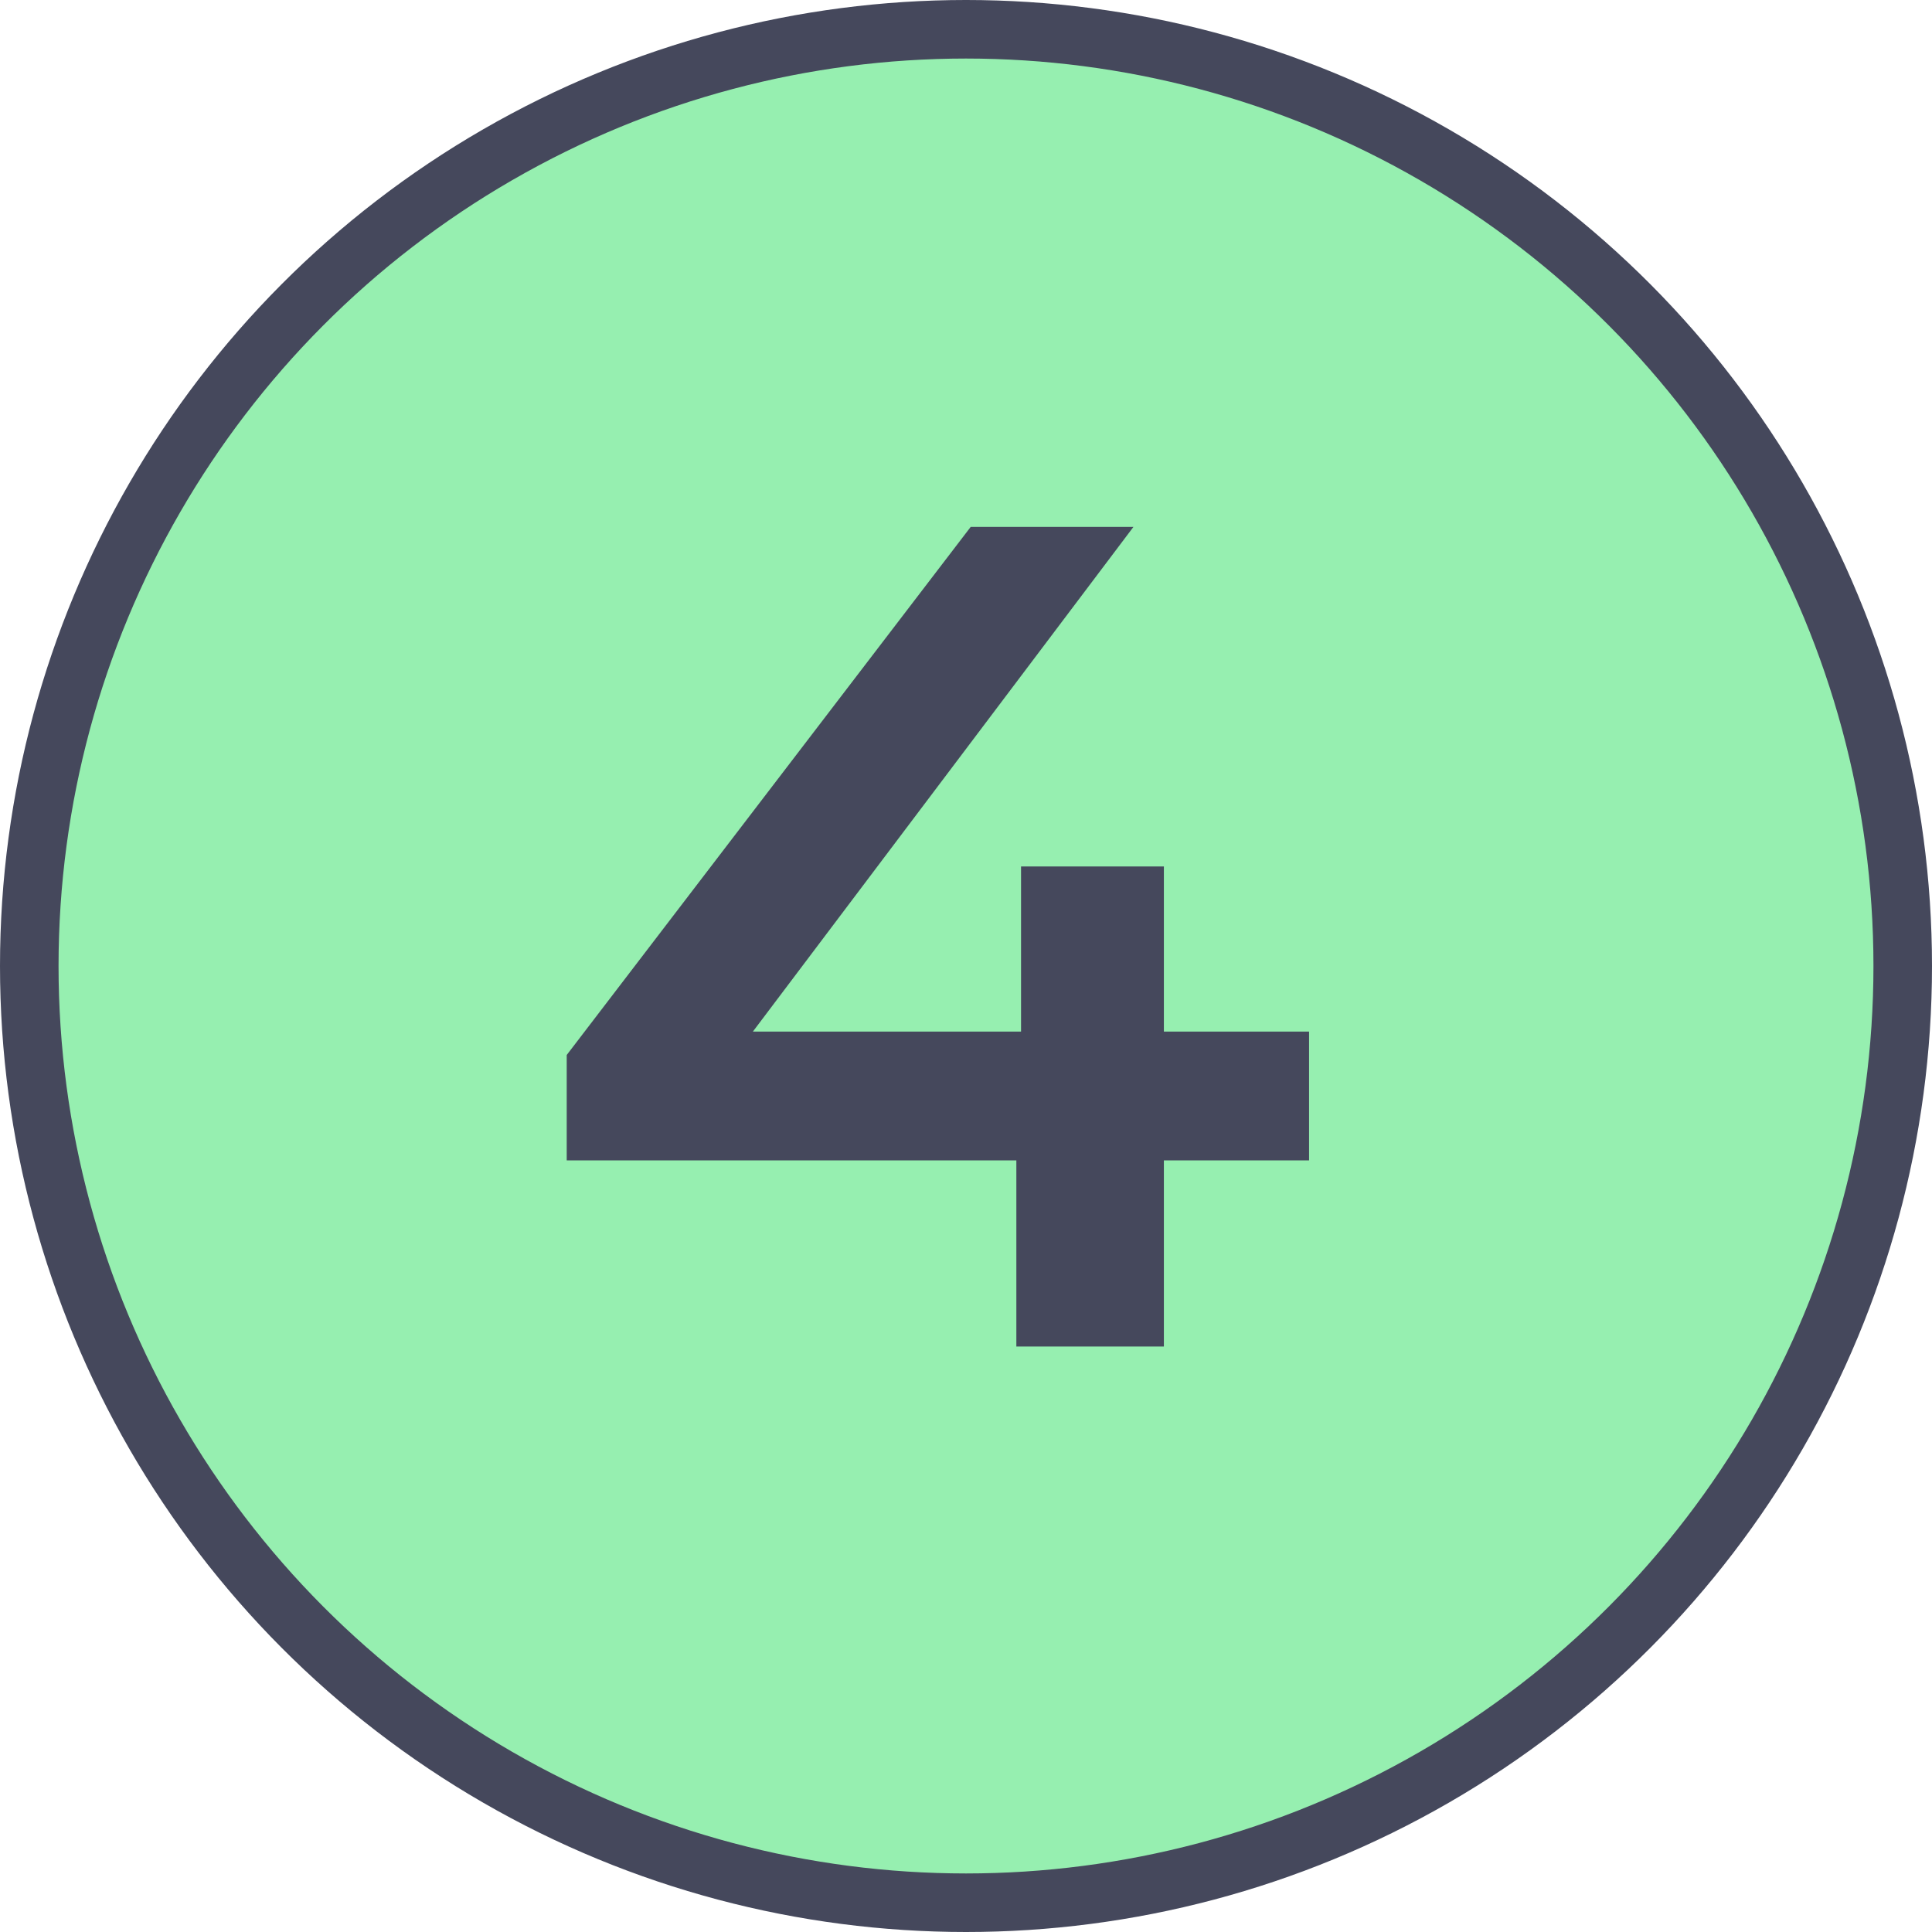
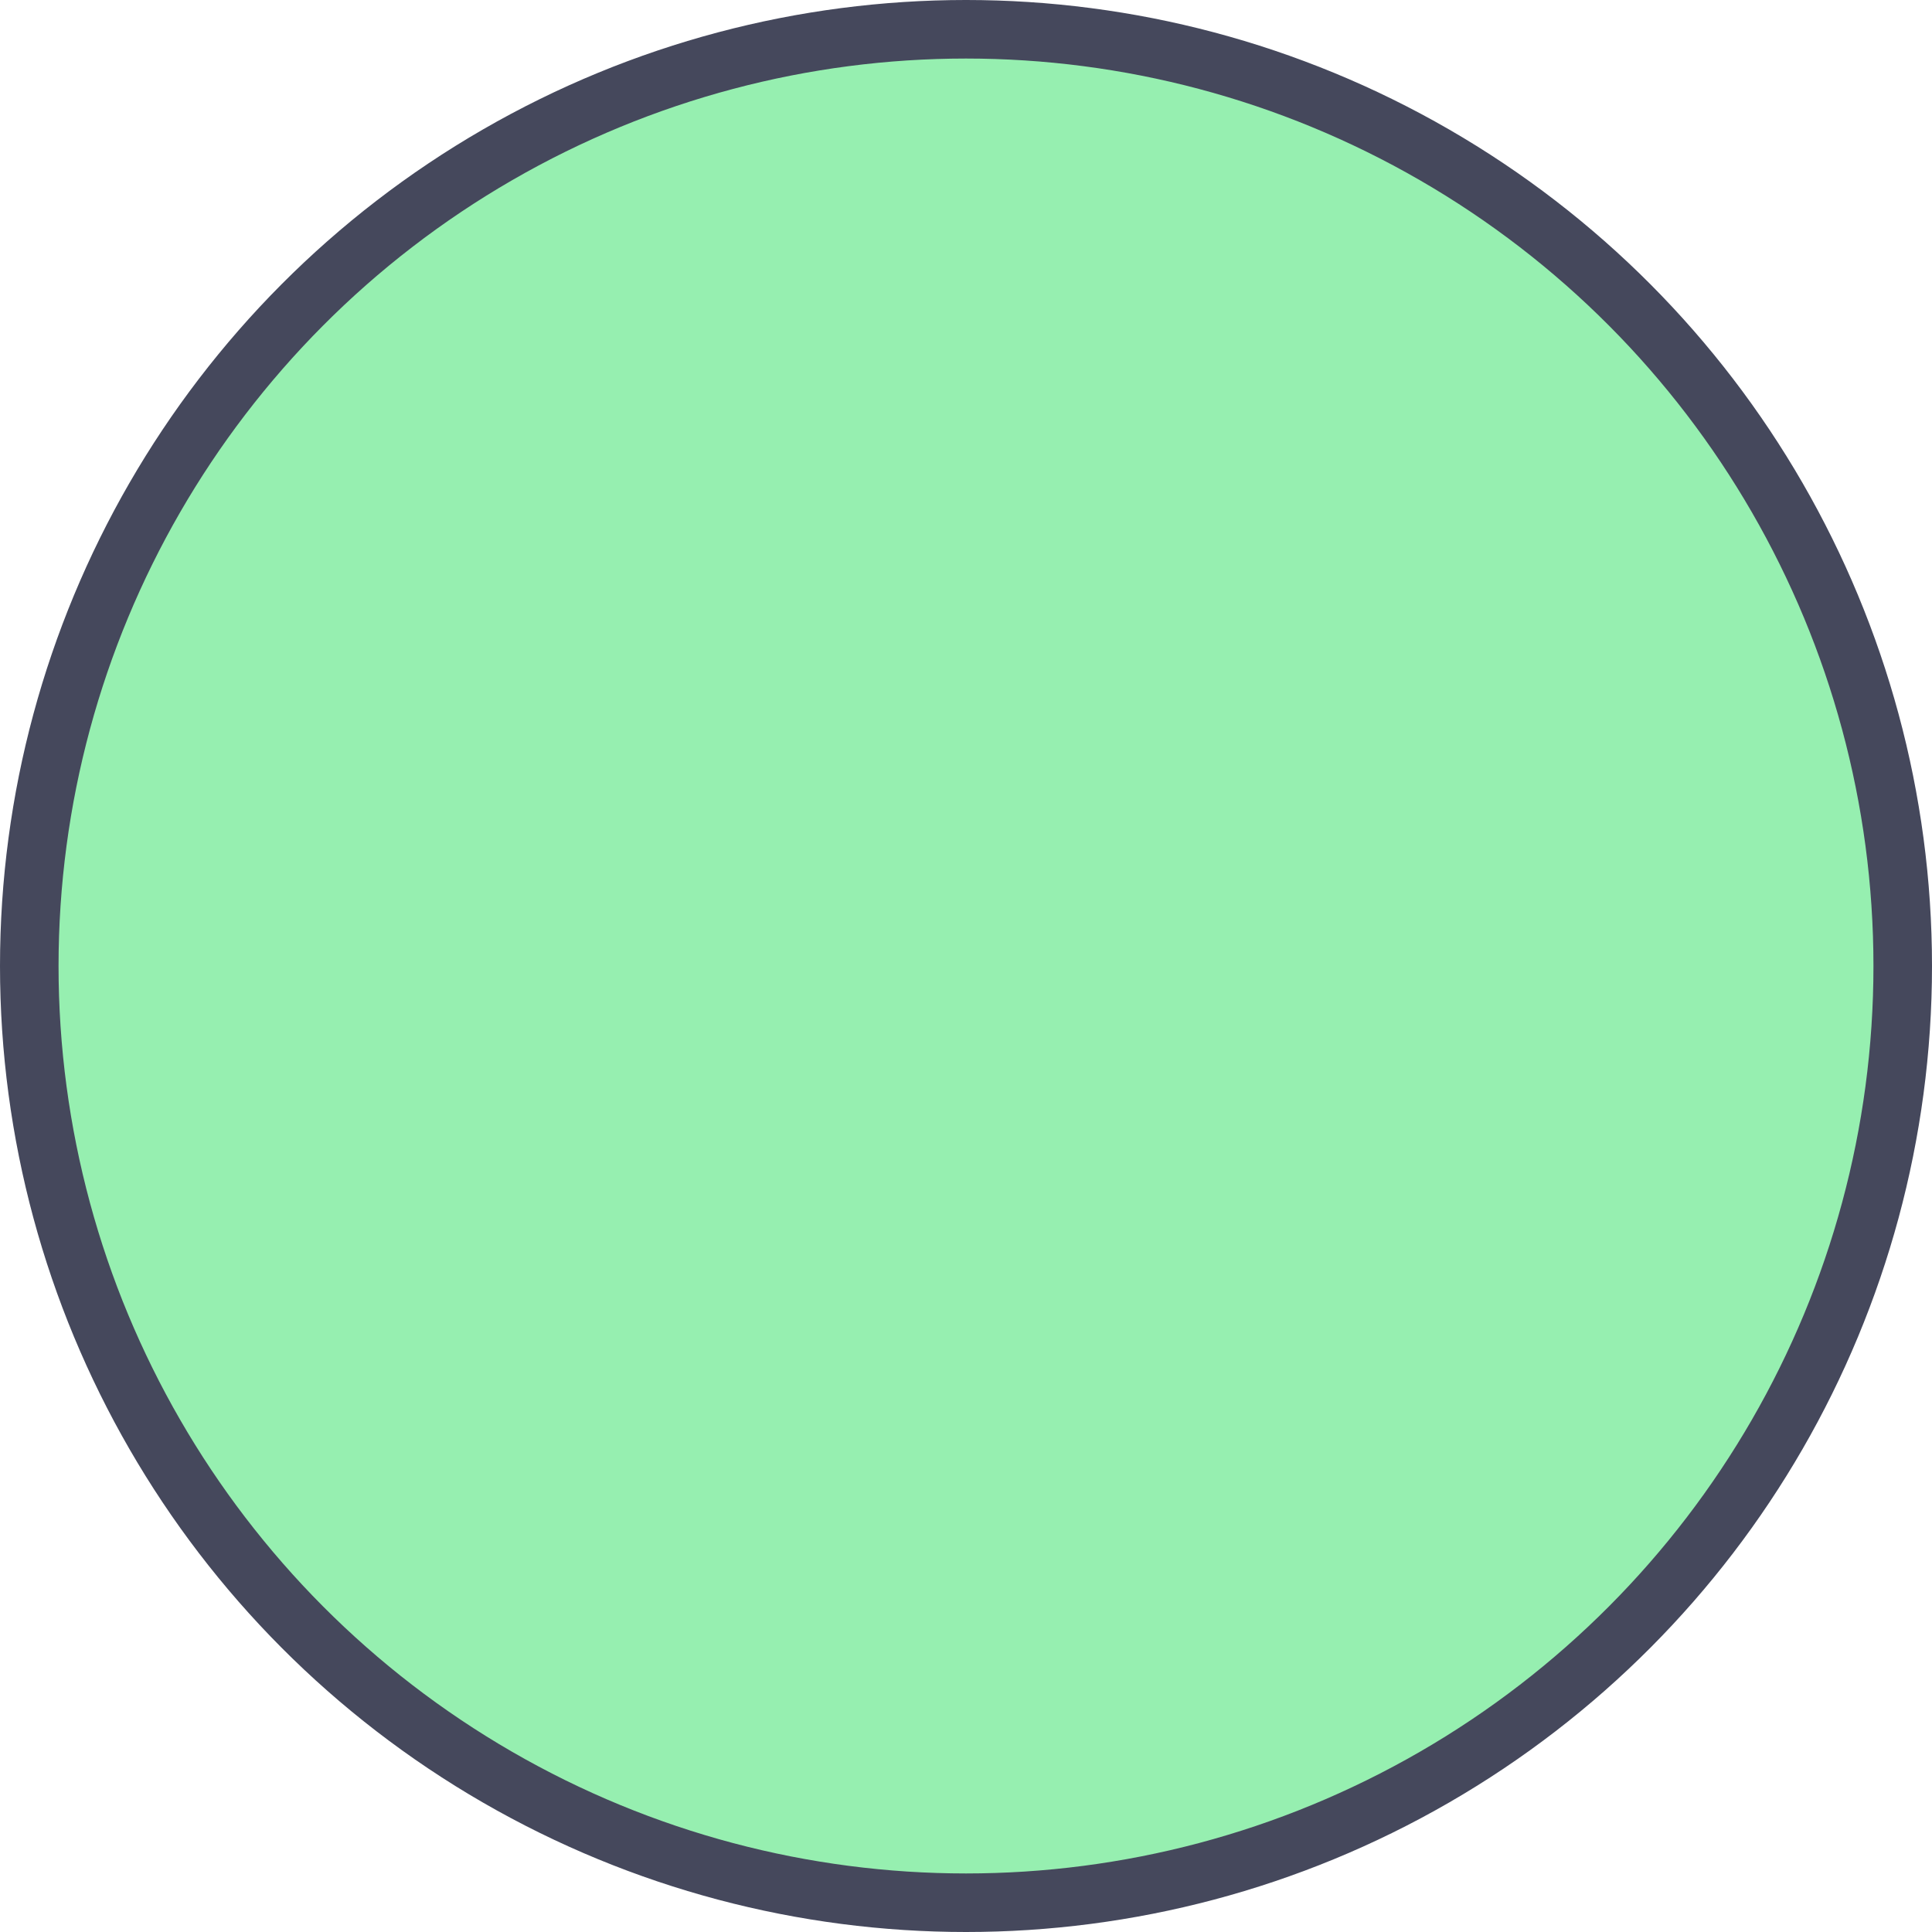
<svg xmlns="http://www.w3.org/2000/svg" width="33" height="33" viewBox="0 0 33 33" fill="none">
  <circle cx="16.5" cy="16.5" r="16" fill="#96EFB0" stroke="#45485C" />
-   <path d="M22.36 19.82H19.88V23H17.36V19.82H9.68V18.02L16.58 9H19.36L12.86 17.62H17.44V14.8H19.88V17.62H22.36V19.82Z" fill="#45485C" />
</svg>